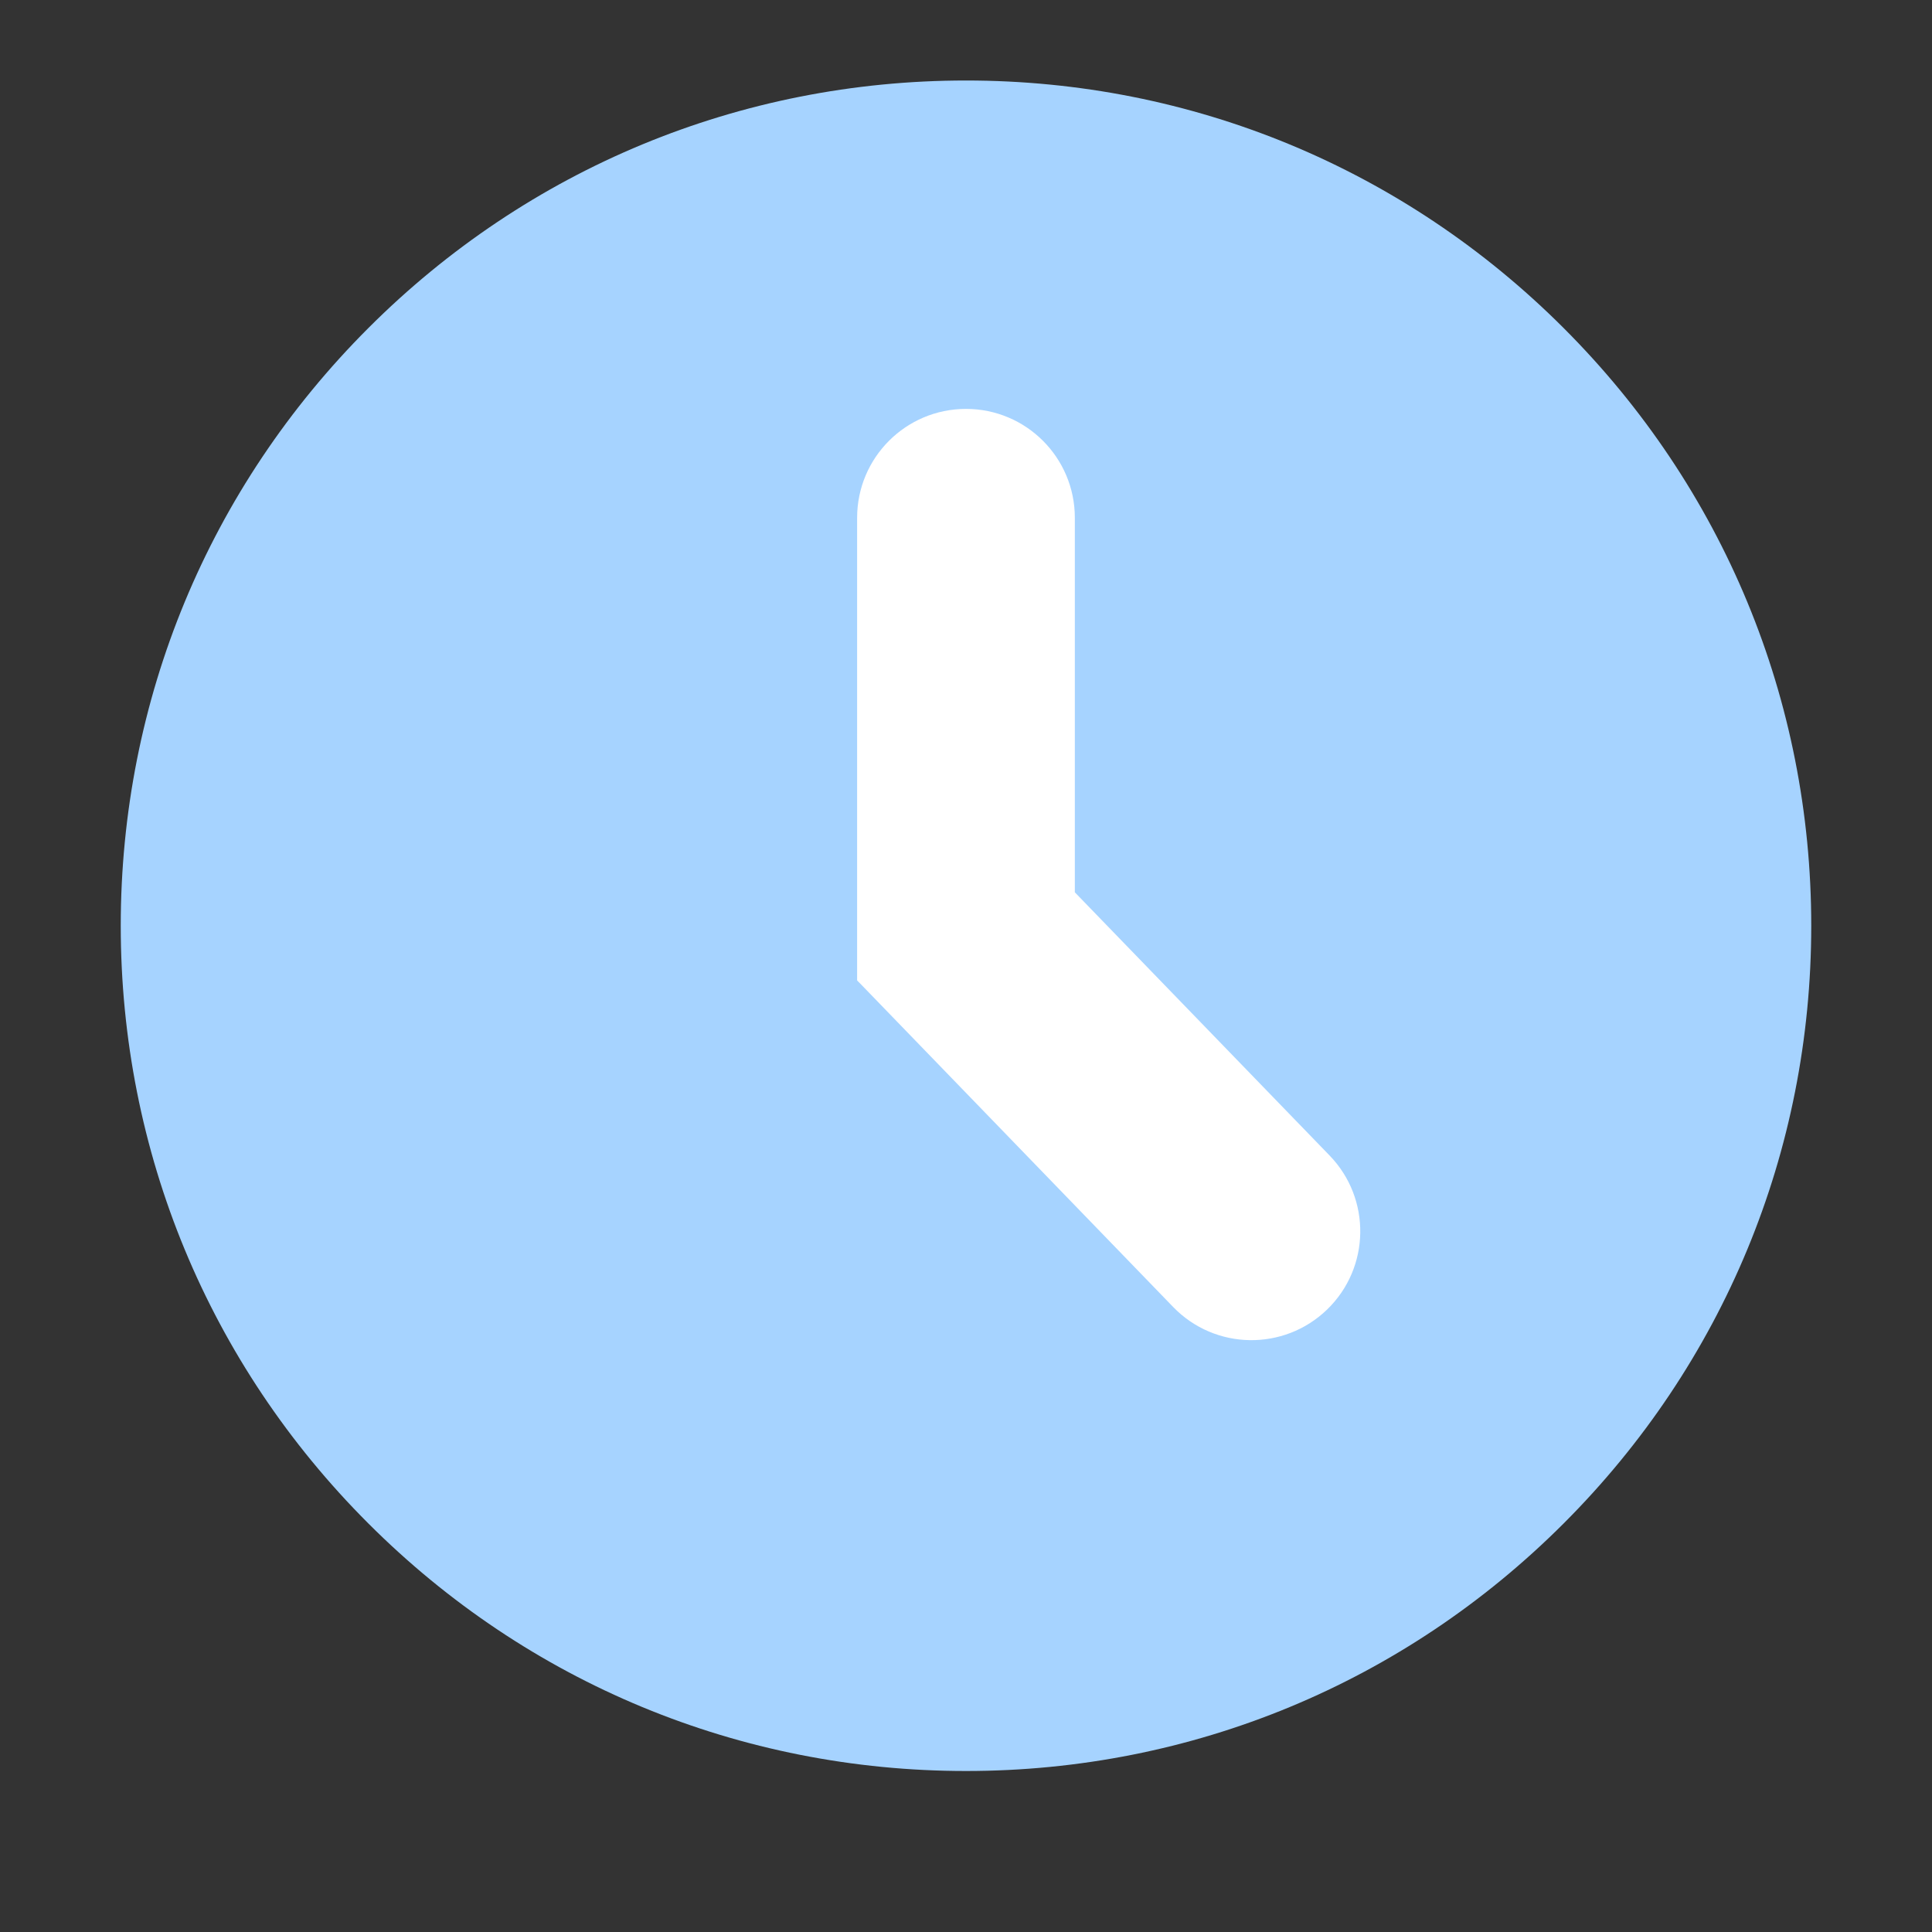
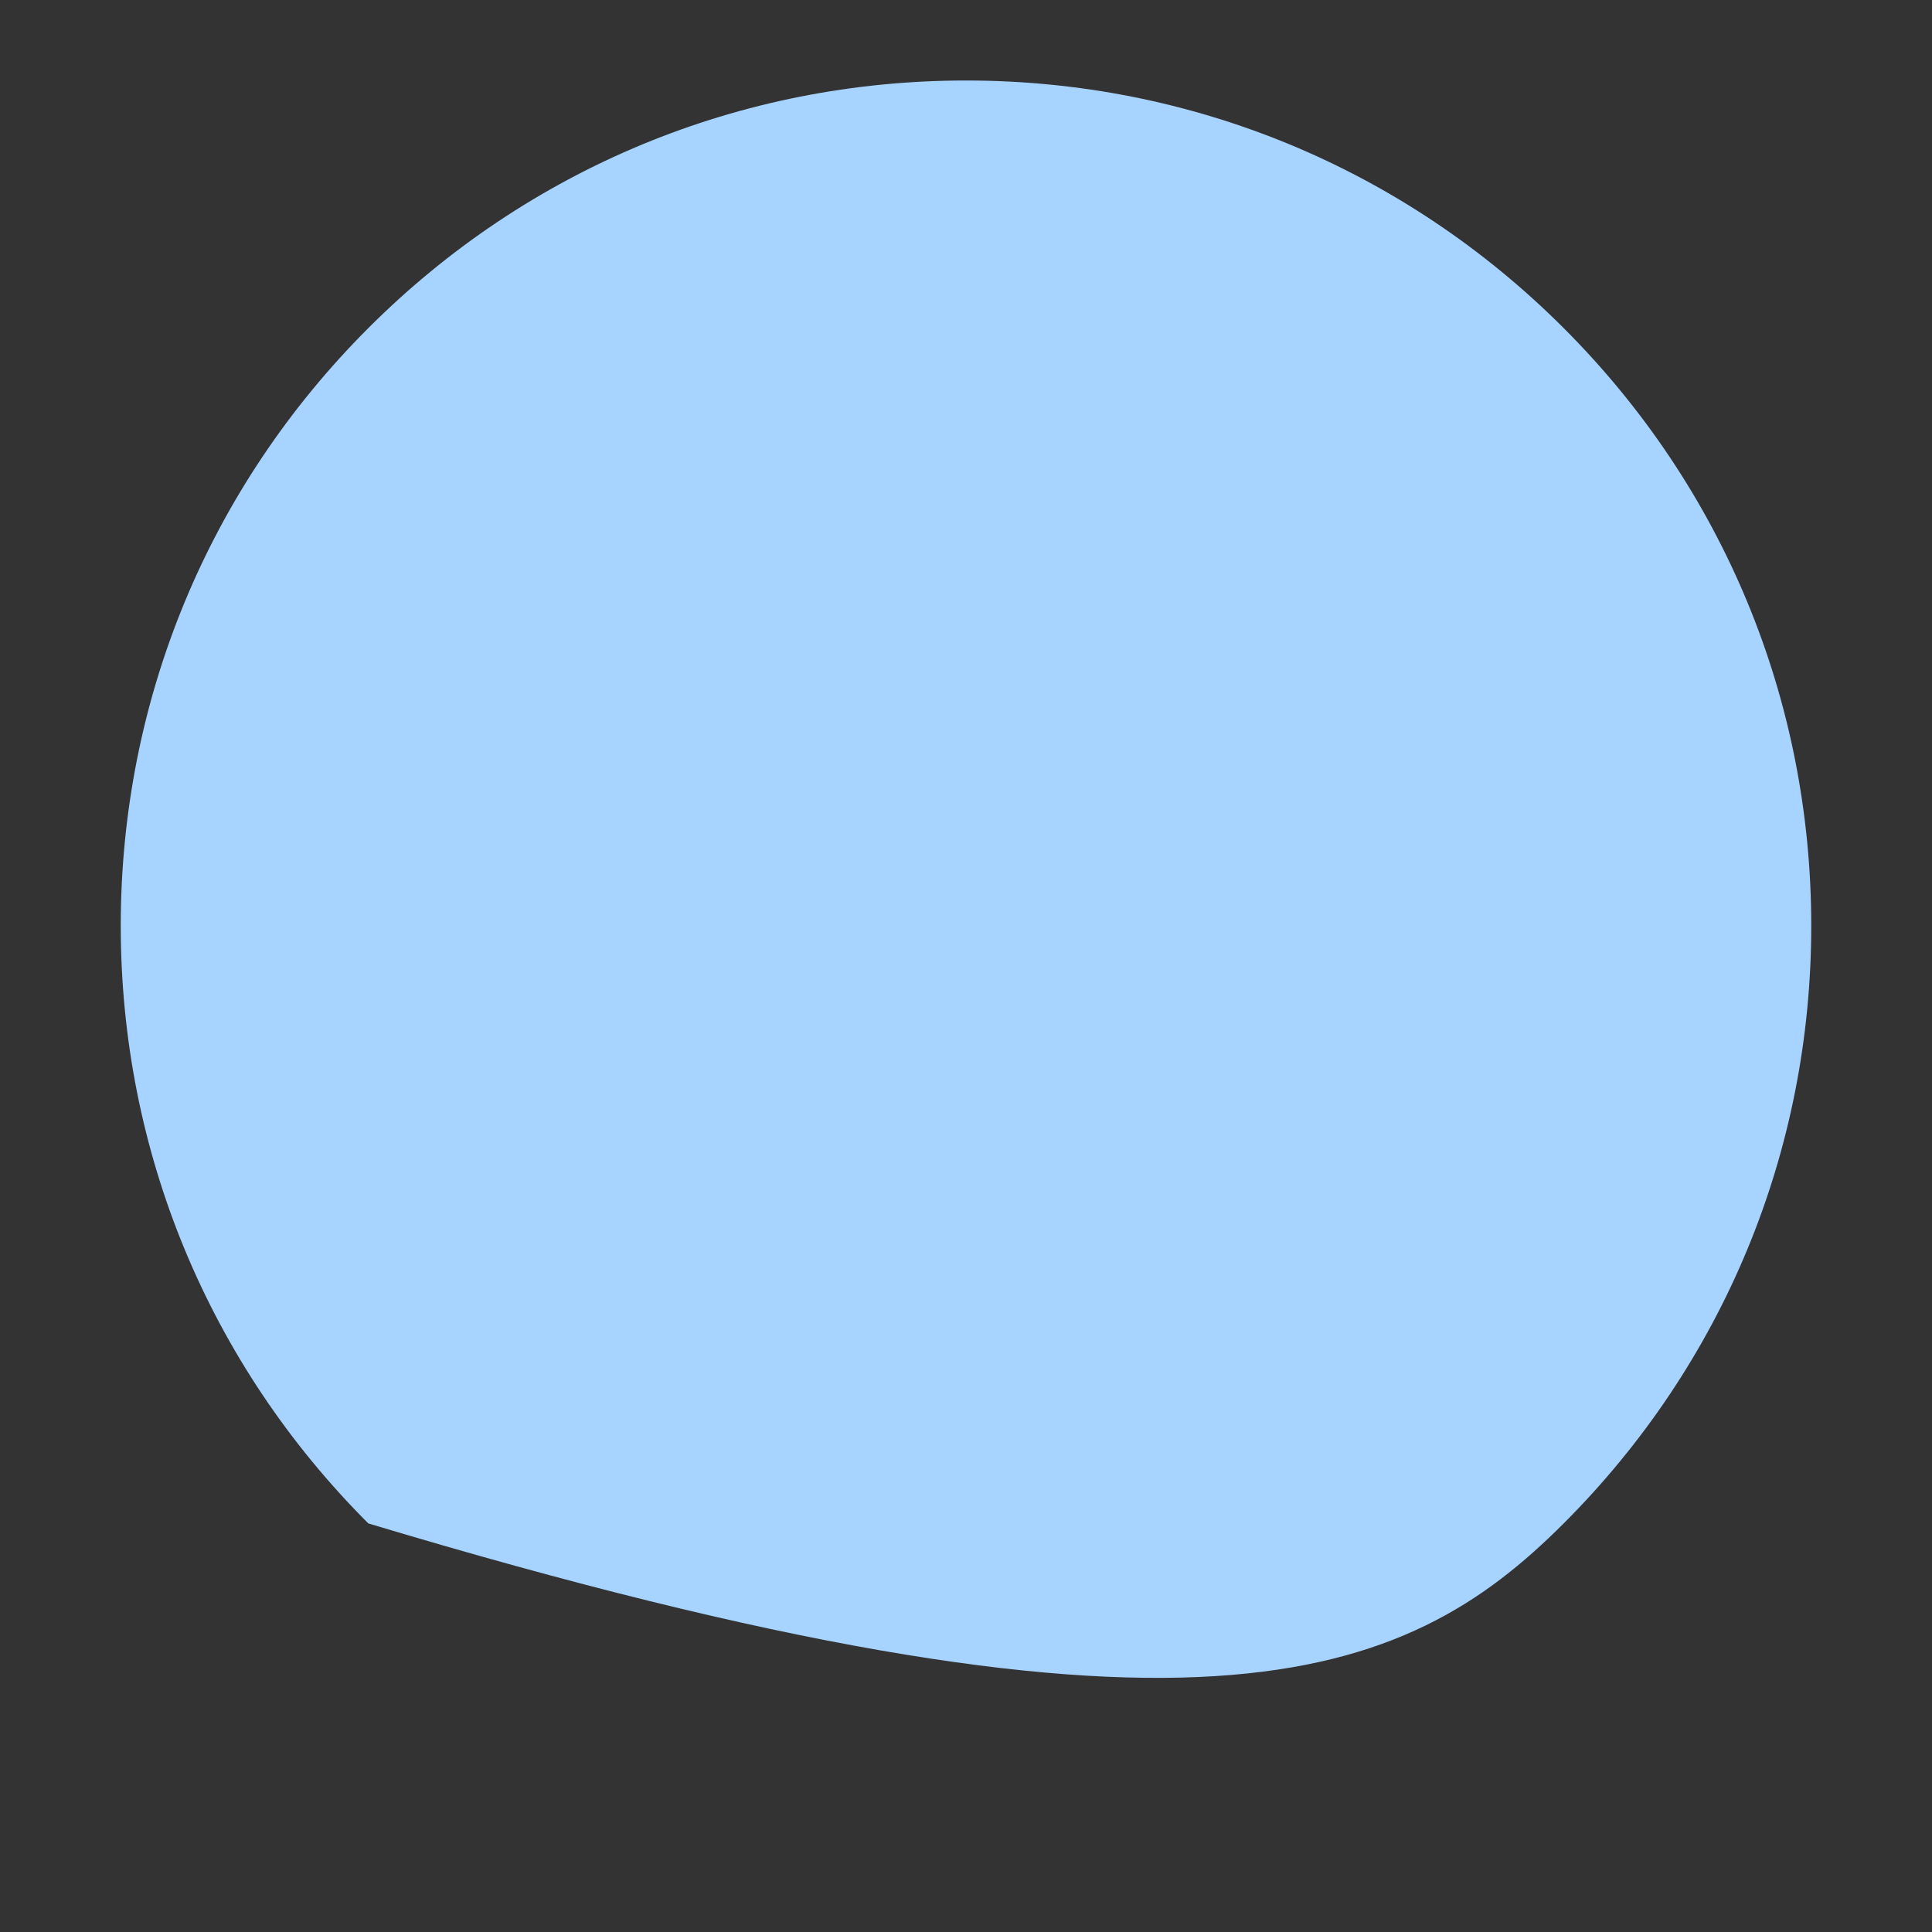
<svg xmlns="http://www.w3.org/2000/svg" width="48" height="48" viewBox="0 0 48 48" fill="none">
  <rect x="0" y="0" width="48" height="48" fill="#333333" stroke="none" />
-   <path d="M38.849 8.151C34.883 4.184 29.609 2 24 2C18.391 2 13.117 4.184 9.151 8.151C5.184 12.117 3 17.391 3 23C3 28.609 5.184 33.883 9.151 37.849C13.117 41.816 18.391 44 24 44C29.609 44 34.883 41.816 38.849 37.849C42.816 33.883 45 28.609 45 23C45 17.391 42.816 12.117 38.849 8.151Z" fill="#A6D3FF" />
-   <path d="M21.495 24.196V24.277L21.552 24.335L29.291 32.333C30.253 33.327 31.838 33.353 32.833 32.391C33.827 31.429 33.852 29.843 32.891 28.849L26.504 22.25V12.864C26.504 11.48 25.383 10.359 24 10.359C22.617 10.359 21.495 11.48 21.495 12.864V24.196Z" fill="white" stroke="white" stroke-width="0.4" />
+   <path d="M38.849 8.151C34.883 4.184 29.609 2 24 2C18.391 2 13.117 4.184 9.151 8.151C5.184 12.117 3 17.391 3 23C3 28.609 5.184 33.883 9.151 37.849C29.609 44 34.883 41.816 38.849 37.849C42.816 33.883 45 28.609 45 23C45 17.391 42.816 12.117 38.849 8.151Z" fill="#A6D3FF" />
</svg>